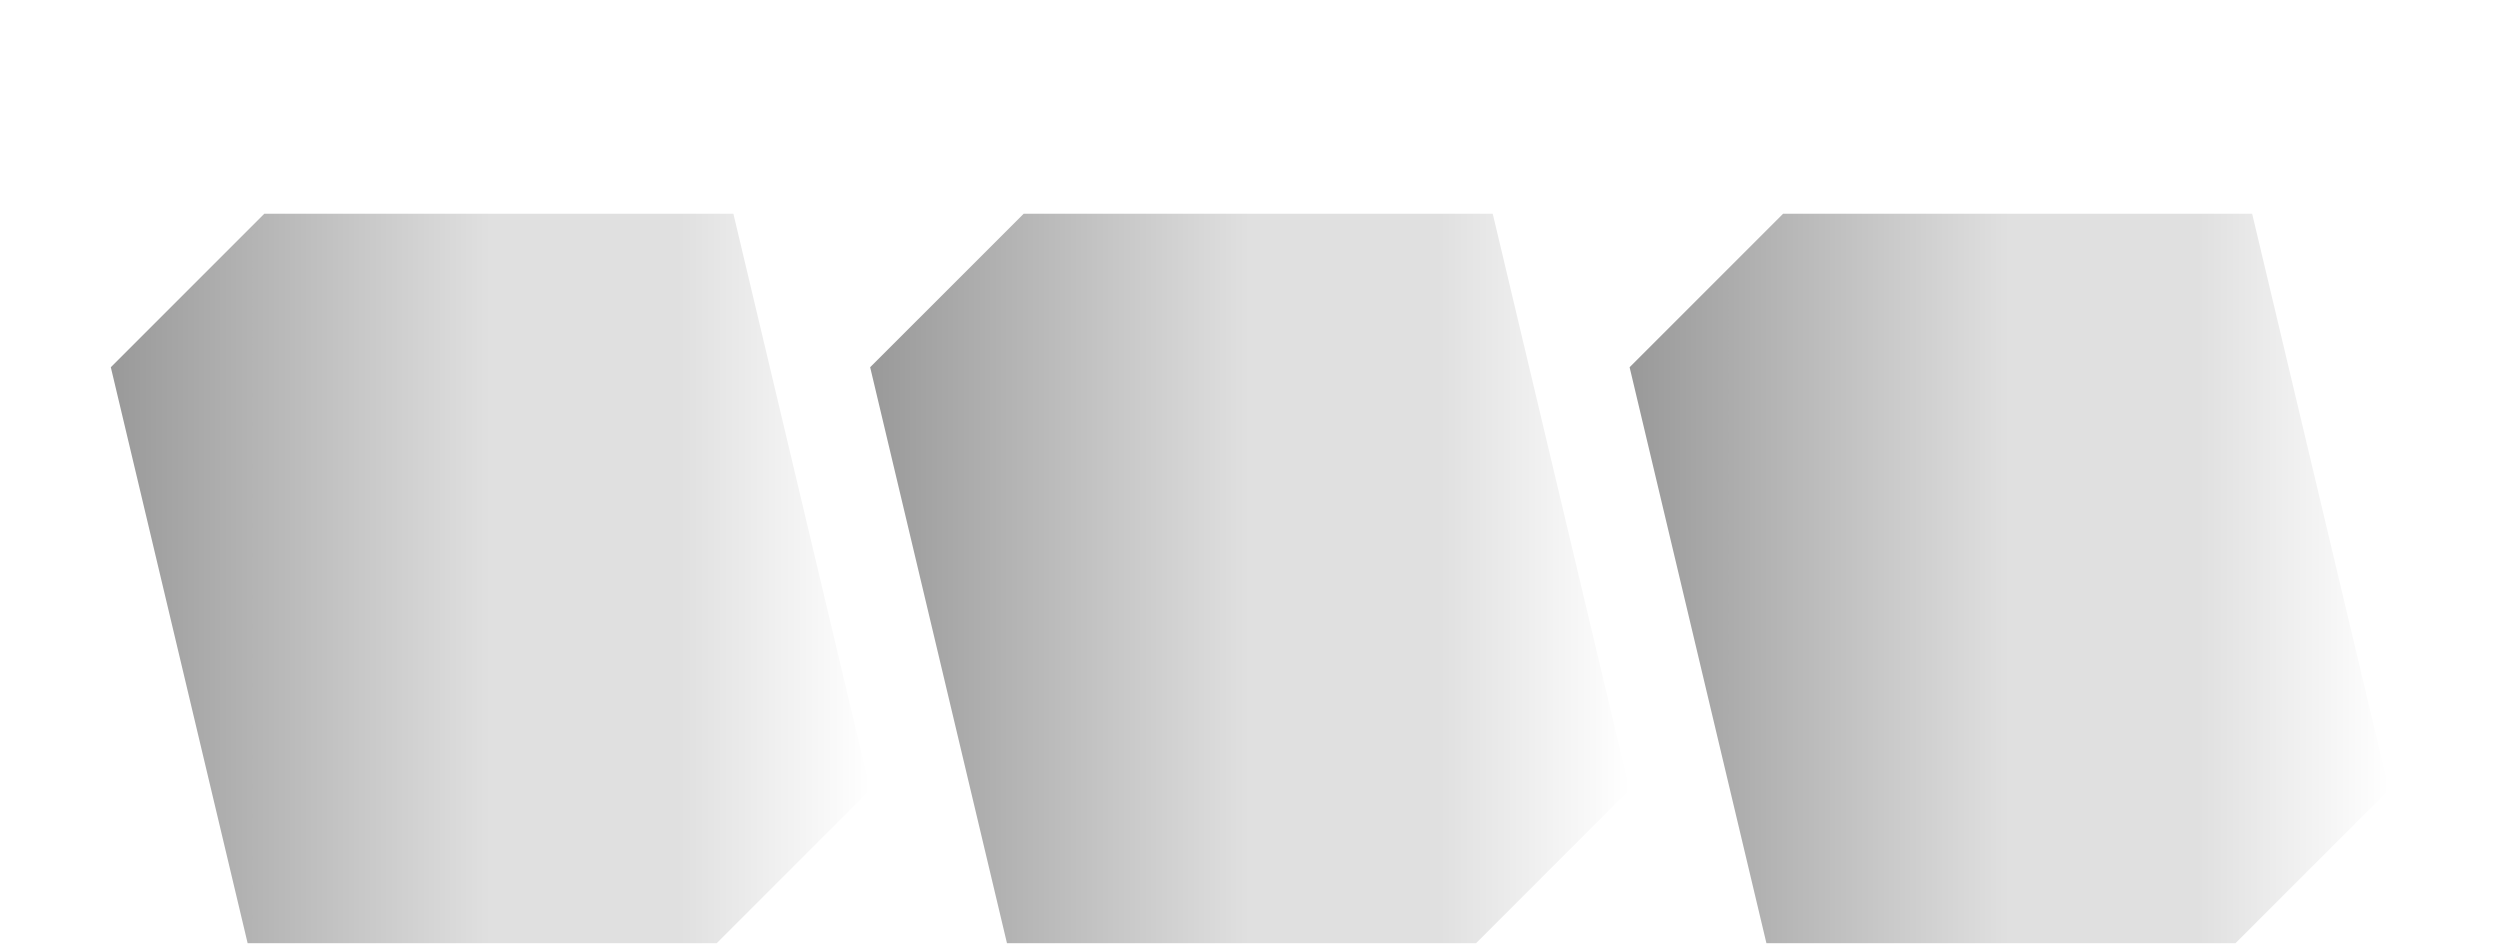
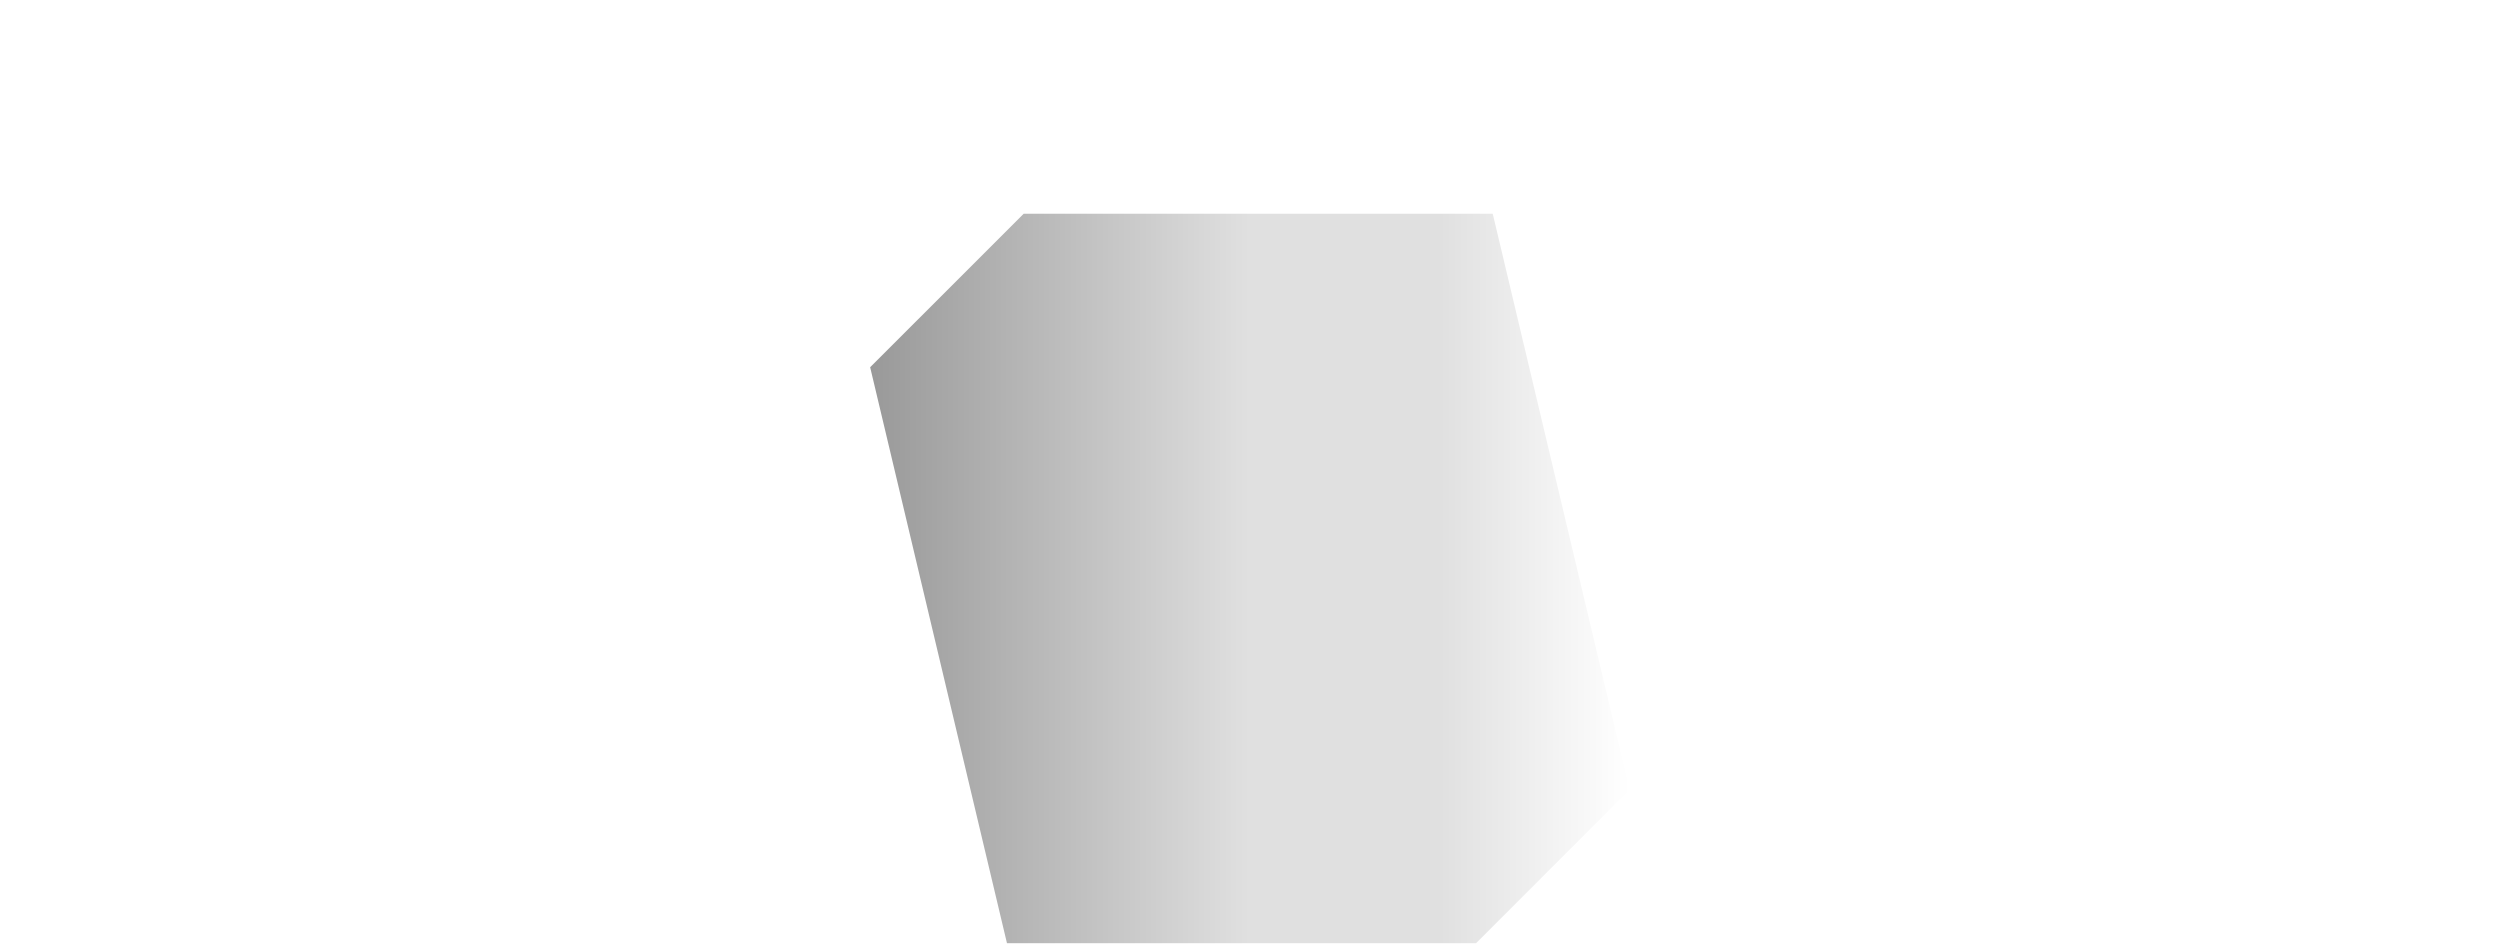
<svg xmlns="http://www.w3.org/2000/svg" width="95" height="36" viewBox="0 0 95 36" fill="none">
  <g filter="url(#filter0_di_165_43)">
-     <path d="M9.41 27.842L27.235 27.842L33.067 22.009L27.869 0.123L10.043 0.123L4.211 5.955L9.41 27.842Z" fill="url(#paint0_linear_165_43)" />
    <path d="M38.265 27.842L56.09 27.842L61.923 22.009L56.724 0.123L38.899 0.123L33.066 5.955L38.265 27.842Z" fill="url(#paint1_linear_165_43)" />
-     <path d="M67.124 27.842L84.949 27.842L90.781 22.009L85.582 0.123L67.757 0.123L61.925 5.955L67.124 27.842Z" fill="url(#paint2_linear_165_43)" />
  </g>
  <defs>
    <filter id="filter0_di_165_43" x="0.211" y="0.123" width="94.57" height="35.719" filterUnits="userSpaceOnUse" color-interpolation-filters="sRGB">
      <feFlood flood-opacity="0" result="BackgroundImageFix" />
      <feColorMatrix in="SourceAlpha" type="matrix" values="0 0 0 0 0 0 0 0 0 0 0 0 0 0 0 0 0 0 127 0" result="hardAlpha" />
      <feOffset dy="4" />
      <feGaussianBlur stdDeviation="2" />
      <feComposite in2="hardAlpha" operator="out" />
      <feColorMatrix type="matrix" values="0 0 0 0 0 0 0 0 0 0 0 0 0 0 0 0 0 0 0.25 0" />
      <feBlend mode="normal" in2="BackgroundImageFix" result="effect1_dropShadow_165_43" />
      <feBlend mode="normal" in="SourceGraphic" in2="effect1_dropShadow_165_43" result="shape" />
      <feColorMatrix in="SourceAlpha" type="matrix" values="0 0 0 0 0 0 0 0 0 0 0 0 0 0 0 0 0 0 127 0" result="hardAlpha" />
      <feOffset dy="4" />
      <feGaussianBlur stdDeviation="2" />
      <feComposite in2="hardAlpha" operator="arithmetic" k2="-1" k3="1" />
      <feColorMatrix type="matrix" values="0 0 0 0 0 0 0 0 0 0 0 0 0 0 0 0 0 0 0.25 0" />
      <feBlend mode="normal" in2="shape" result="effect2_innerShadow_165_43" />
    </filter>
    <linearGradient id="paint0_linear_165_43" x1="33.067" y1="13.982" x2="4.211" y2="13.982" gradientUnits="userSpaceOnUse">
      <stop stop-color="white" />
      <stop offset="0.25" stop-color="#E0E0E0" />
      <stop offset="0.5" stop-color="#E0E0E0" />
      <stop offset="1" stop-color="#999999" />
    </linearGradient>
    <linearGradient id="paint1_linear_165_43" x1="61.923" y1="13.982" x2="33.066" y2="13.982" gradientUnits="userSpaceOnUse">
      <stop stop-color="white" />
      <stop offset="0.25" stop-color="#E0E0E0" />
      <stop offset="0.5" stop-color="#E0E0E0" />
      <stop offset="1" stop-color="#999999" />
    </linearGradient>
    <linearGradient id="paint2_linear_165_43" x1="90.781" y1="13.982" x2="61.925" y2="13.982" gradientUnits="userSpaceOnUse">
      <stop stop-color="white" />
      <stop offset="0.25" stop-color="#E0E0E0" />
      <stop offset="0.5" stop-color="#E0E0E0" />
      <stop offset="1" stop-color="#999999" />
    </linearGradient>
  </defs>
</svg>